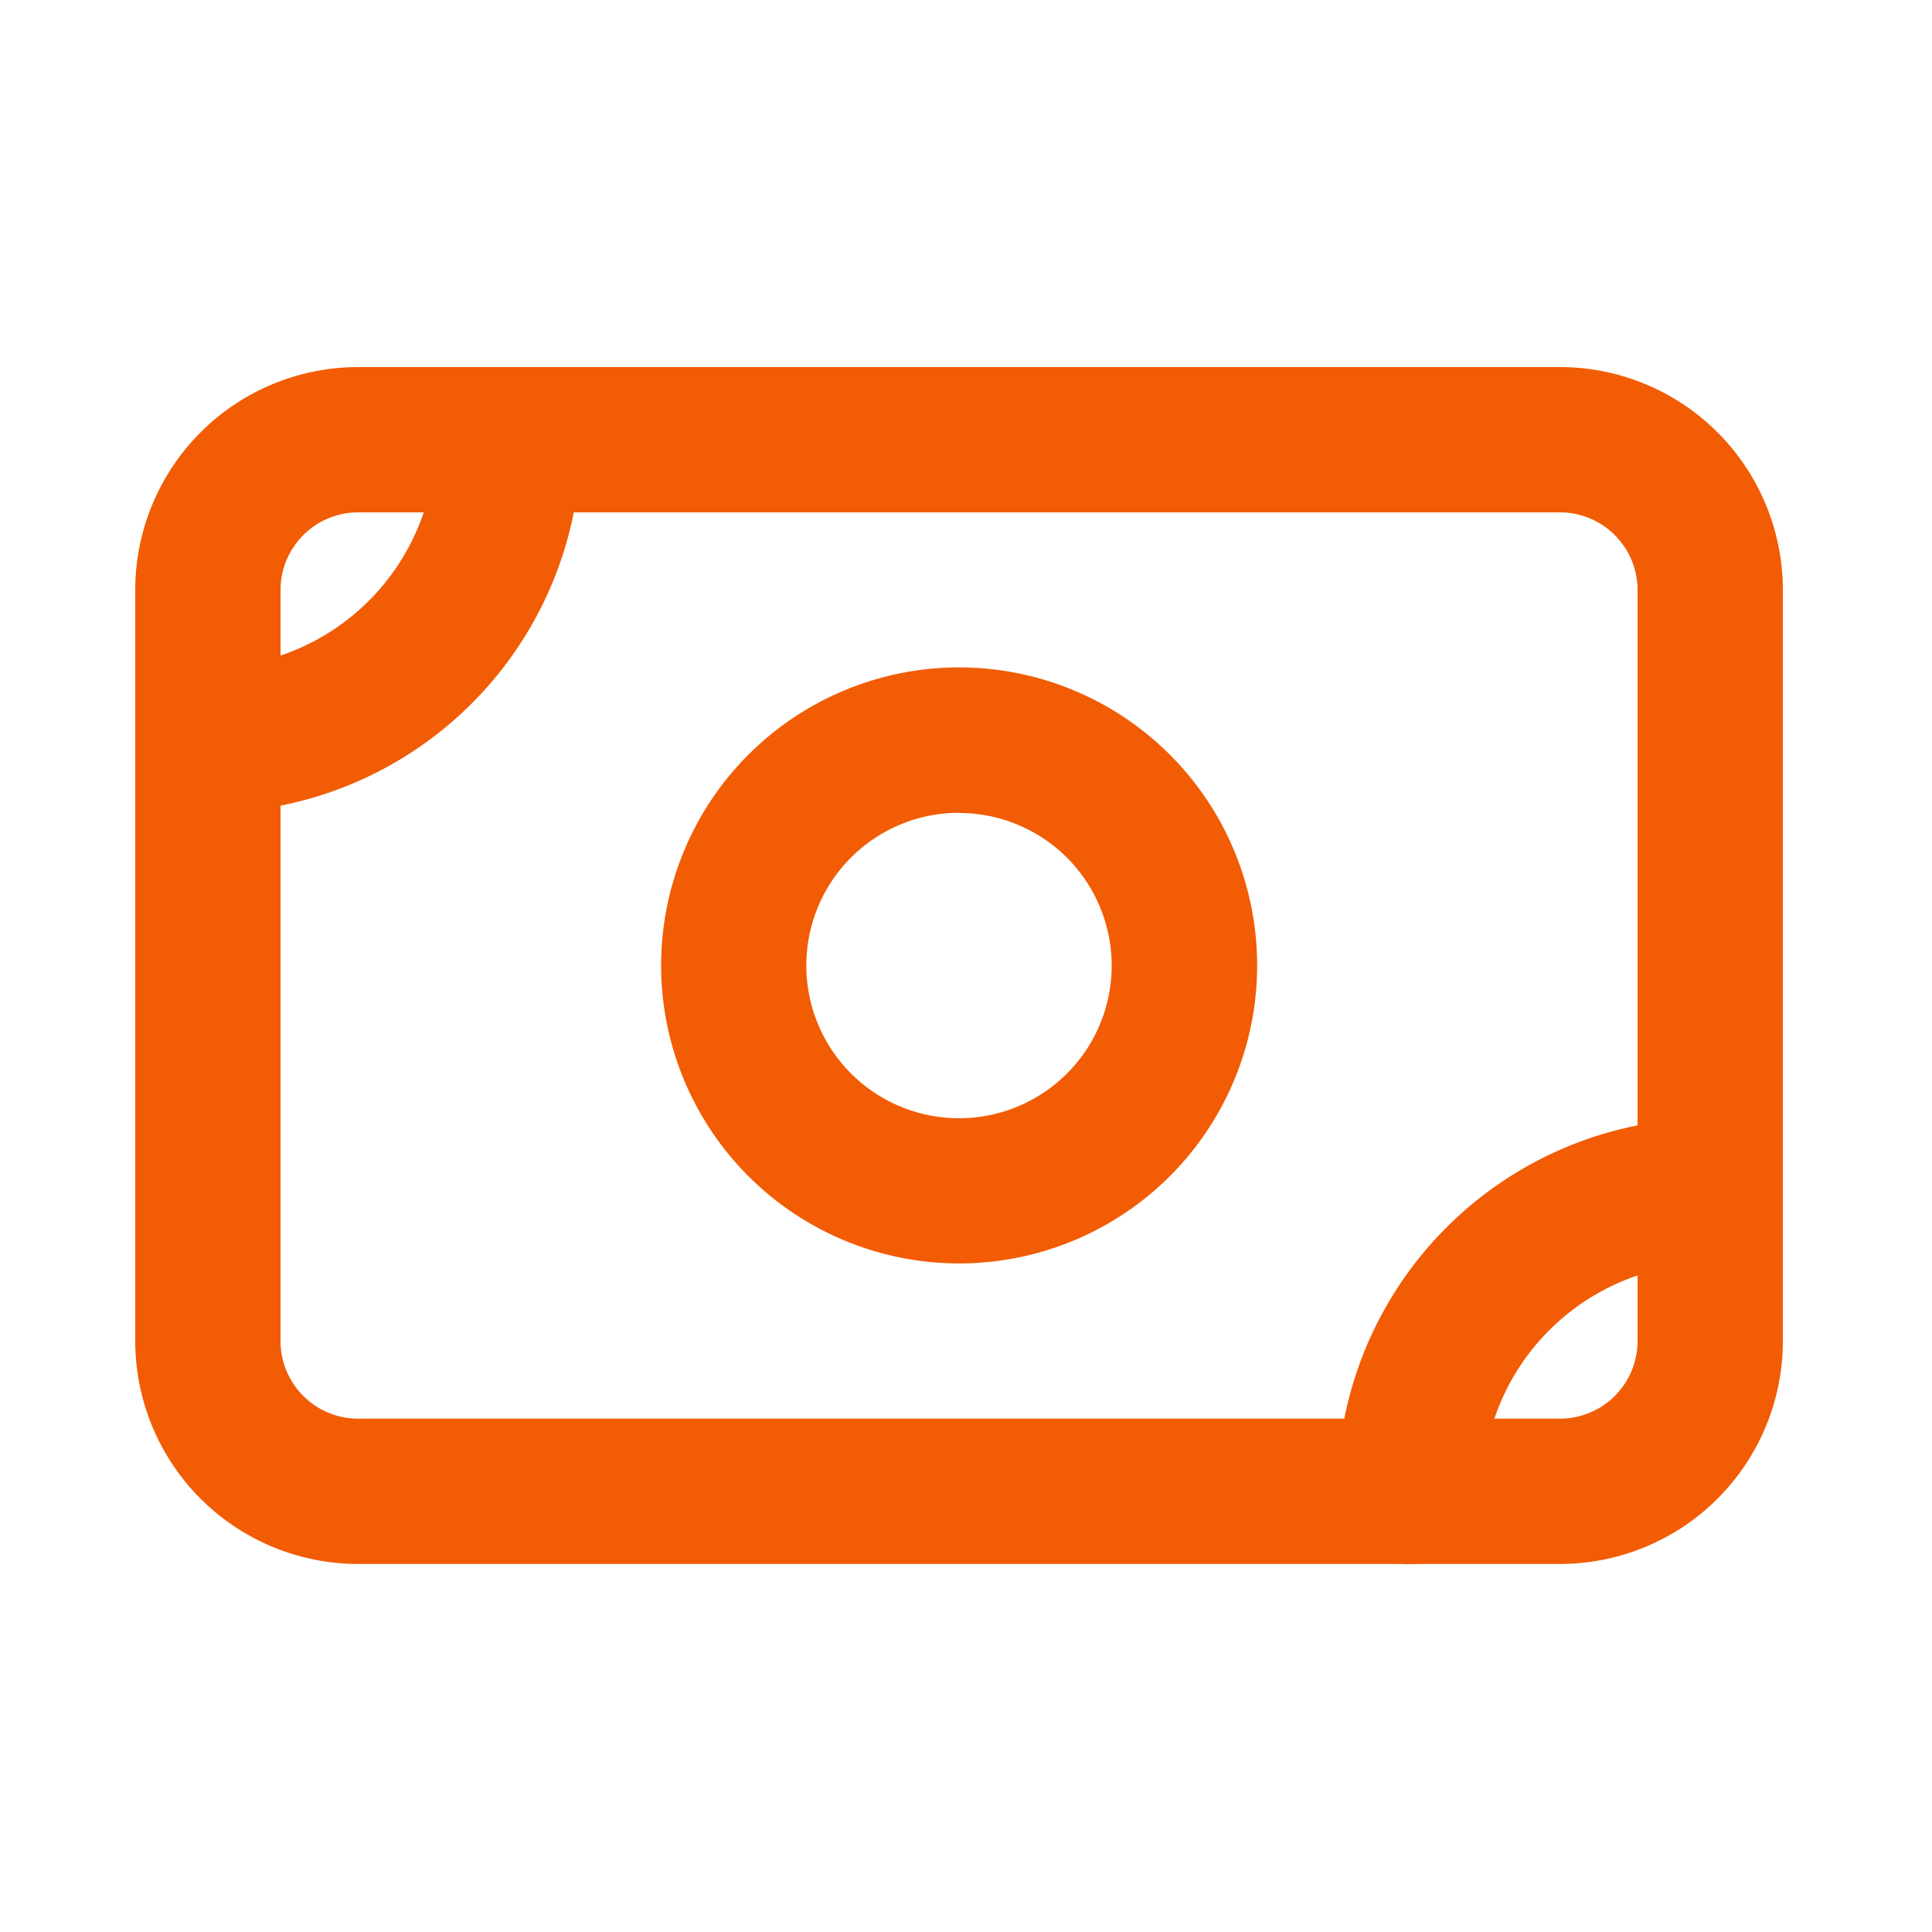
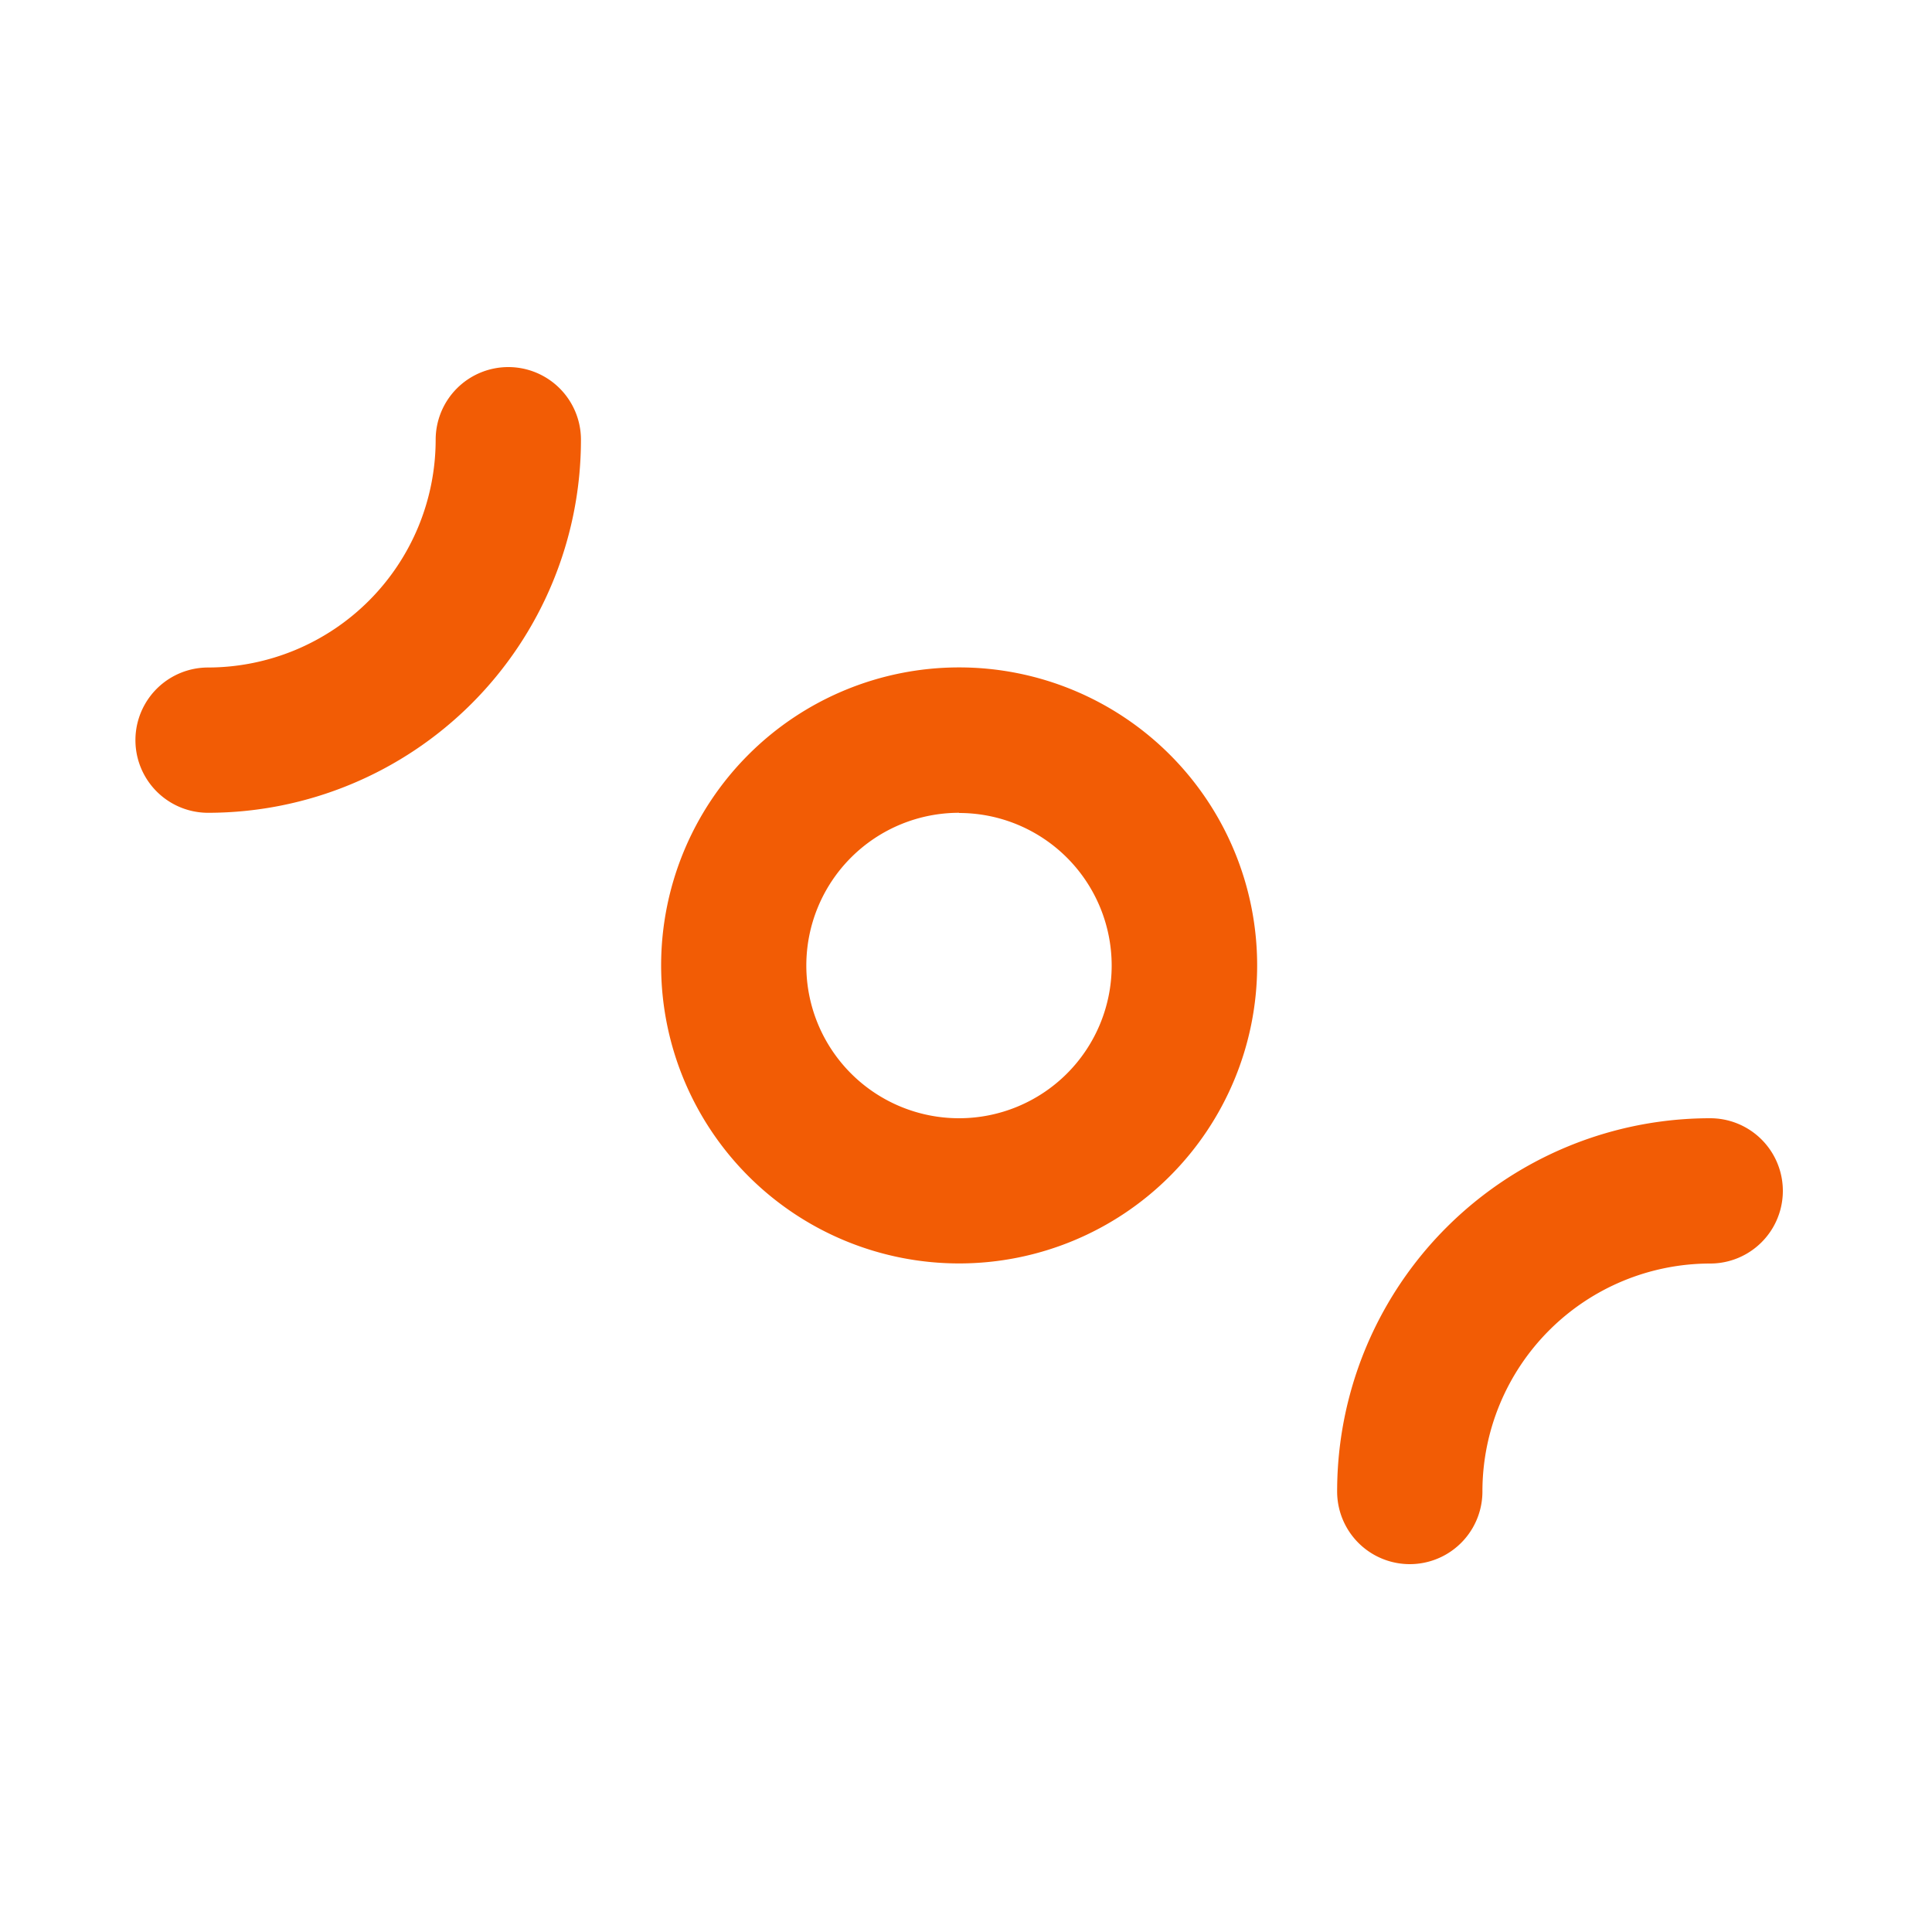
<svg xmlns="http://www.w3.org/2000/svg" fill="none" viewBox="0 0 100 100">
  <defs />
-   <path fill="#F25C05" fill-rule="evenodd" d="M18.54 26.52a4.02 4.02 0 00-4.02 4.02v38.88a4.02 4.02 0 004.02 4.01h62.2a4.02 4.02 0 004.02-4.01V30.54a4.02 4.02 0 00-4.01-4.02H18.54zm-8.16-4.14A11.54 11.54 0 0118.54 19h62.2a11.54 11.54 0 0111.54 11.54v38.88a11.54 11.54 0 01-11.53 11.53H18.54A11.54 11.54 0 017 69.42V30.54c0-3.06 1.22-6 3.38-8.16z" clip-rule="evenodd" />
  <path fill="#F25C05" fill-rule="evenodd" d="M49.64 42.07a7.9 7.9 0 100 15.81 7.9 7.9 0 000-15.8zm-15.42 7.9a15.42 15.42 0 1130.85 0 15.42 15.42 0 01-30.85 0zM26.31 19a3.76 3.76 0 013.76 3.76 19.31 19.31 0 01-19.3 19.31 3.76 3.76 0 110-7.52 11.8 11.8 0 0011.78-11.79A3.76 3.76 0 0126.31 19zM88.52 65.4a11.8 11.8 0 00-11.79 11.8 3.76 3.76 0 11-7.52 0 19.31 19.31 0 0119.31-19.32 3.76 3.76 0 010 7.52z" clip-rule="evenodd" />
</svg>